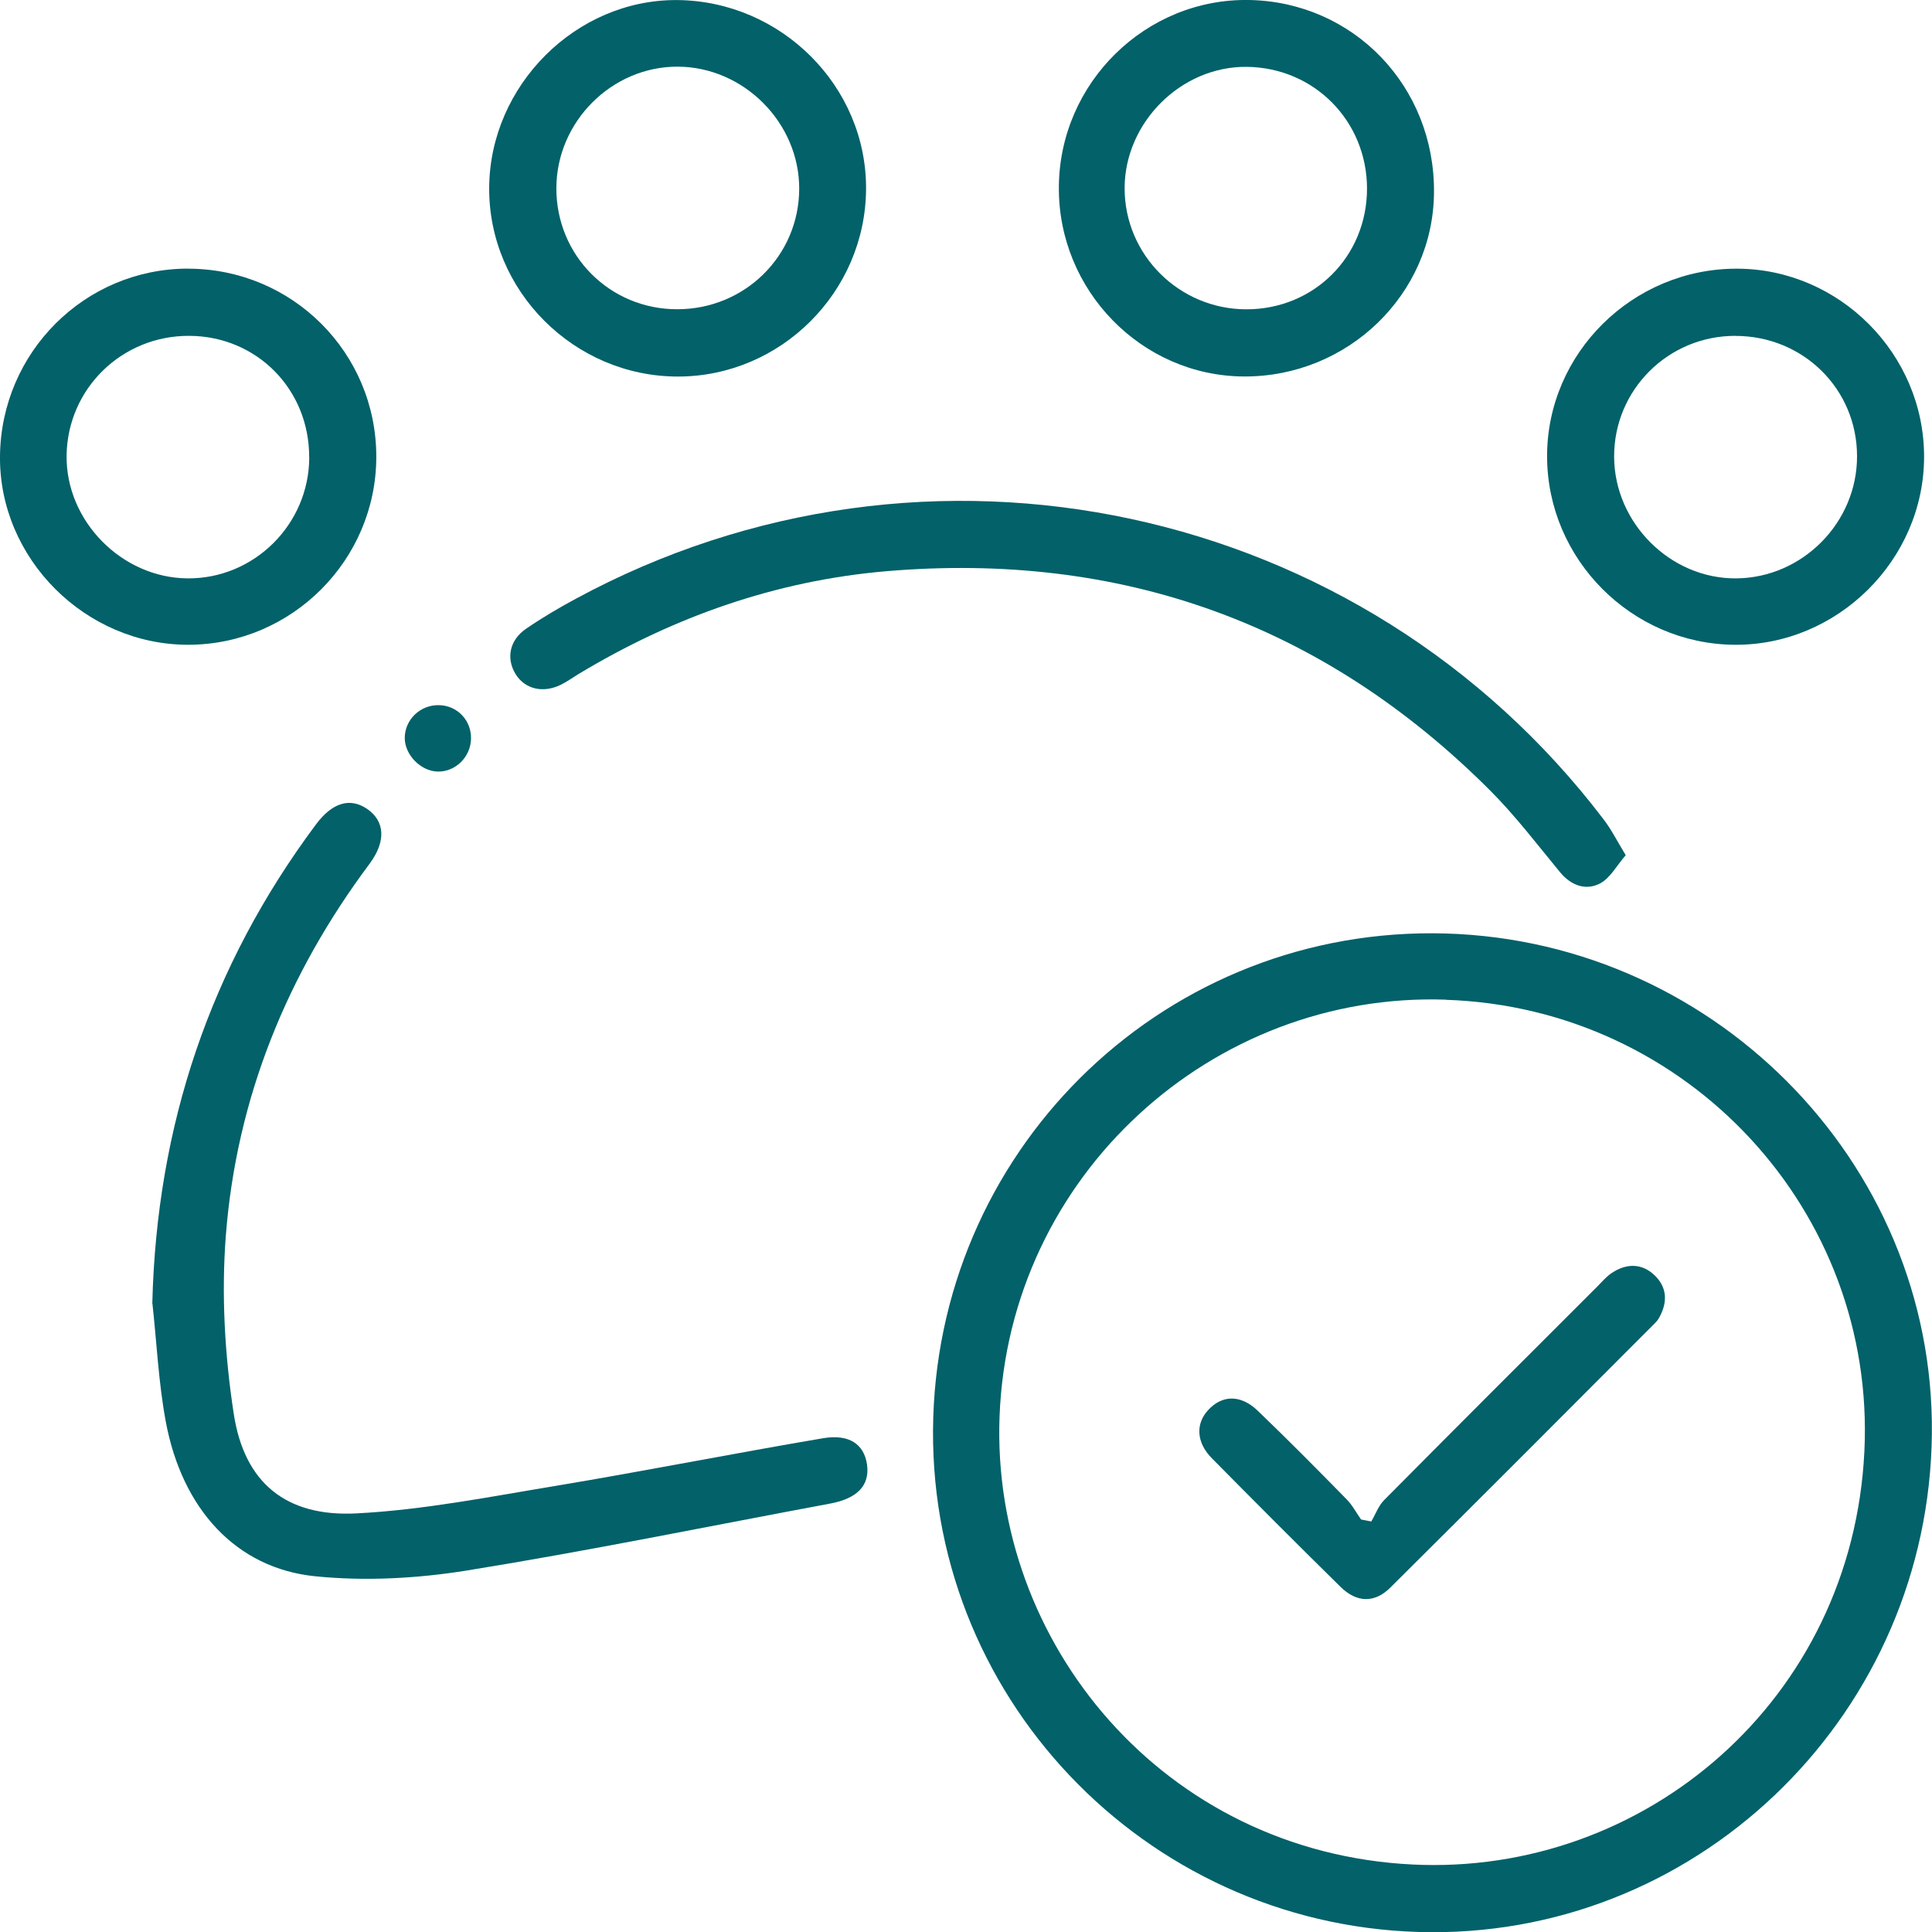
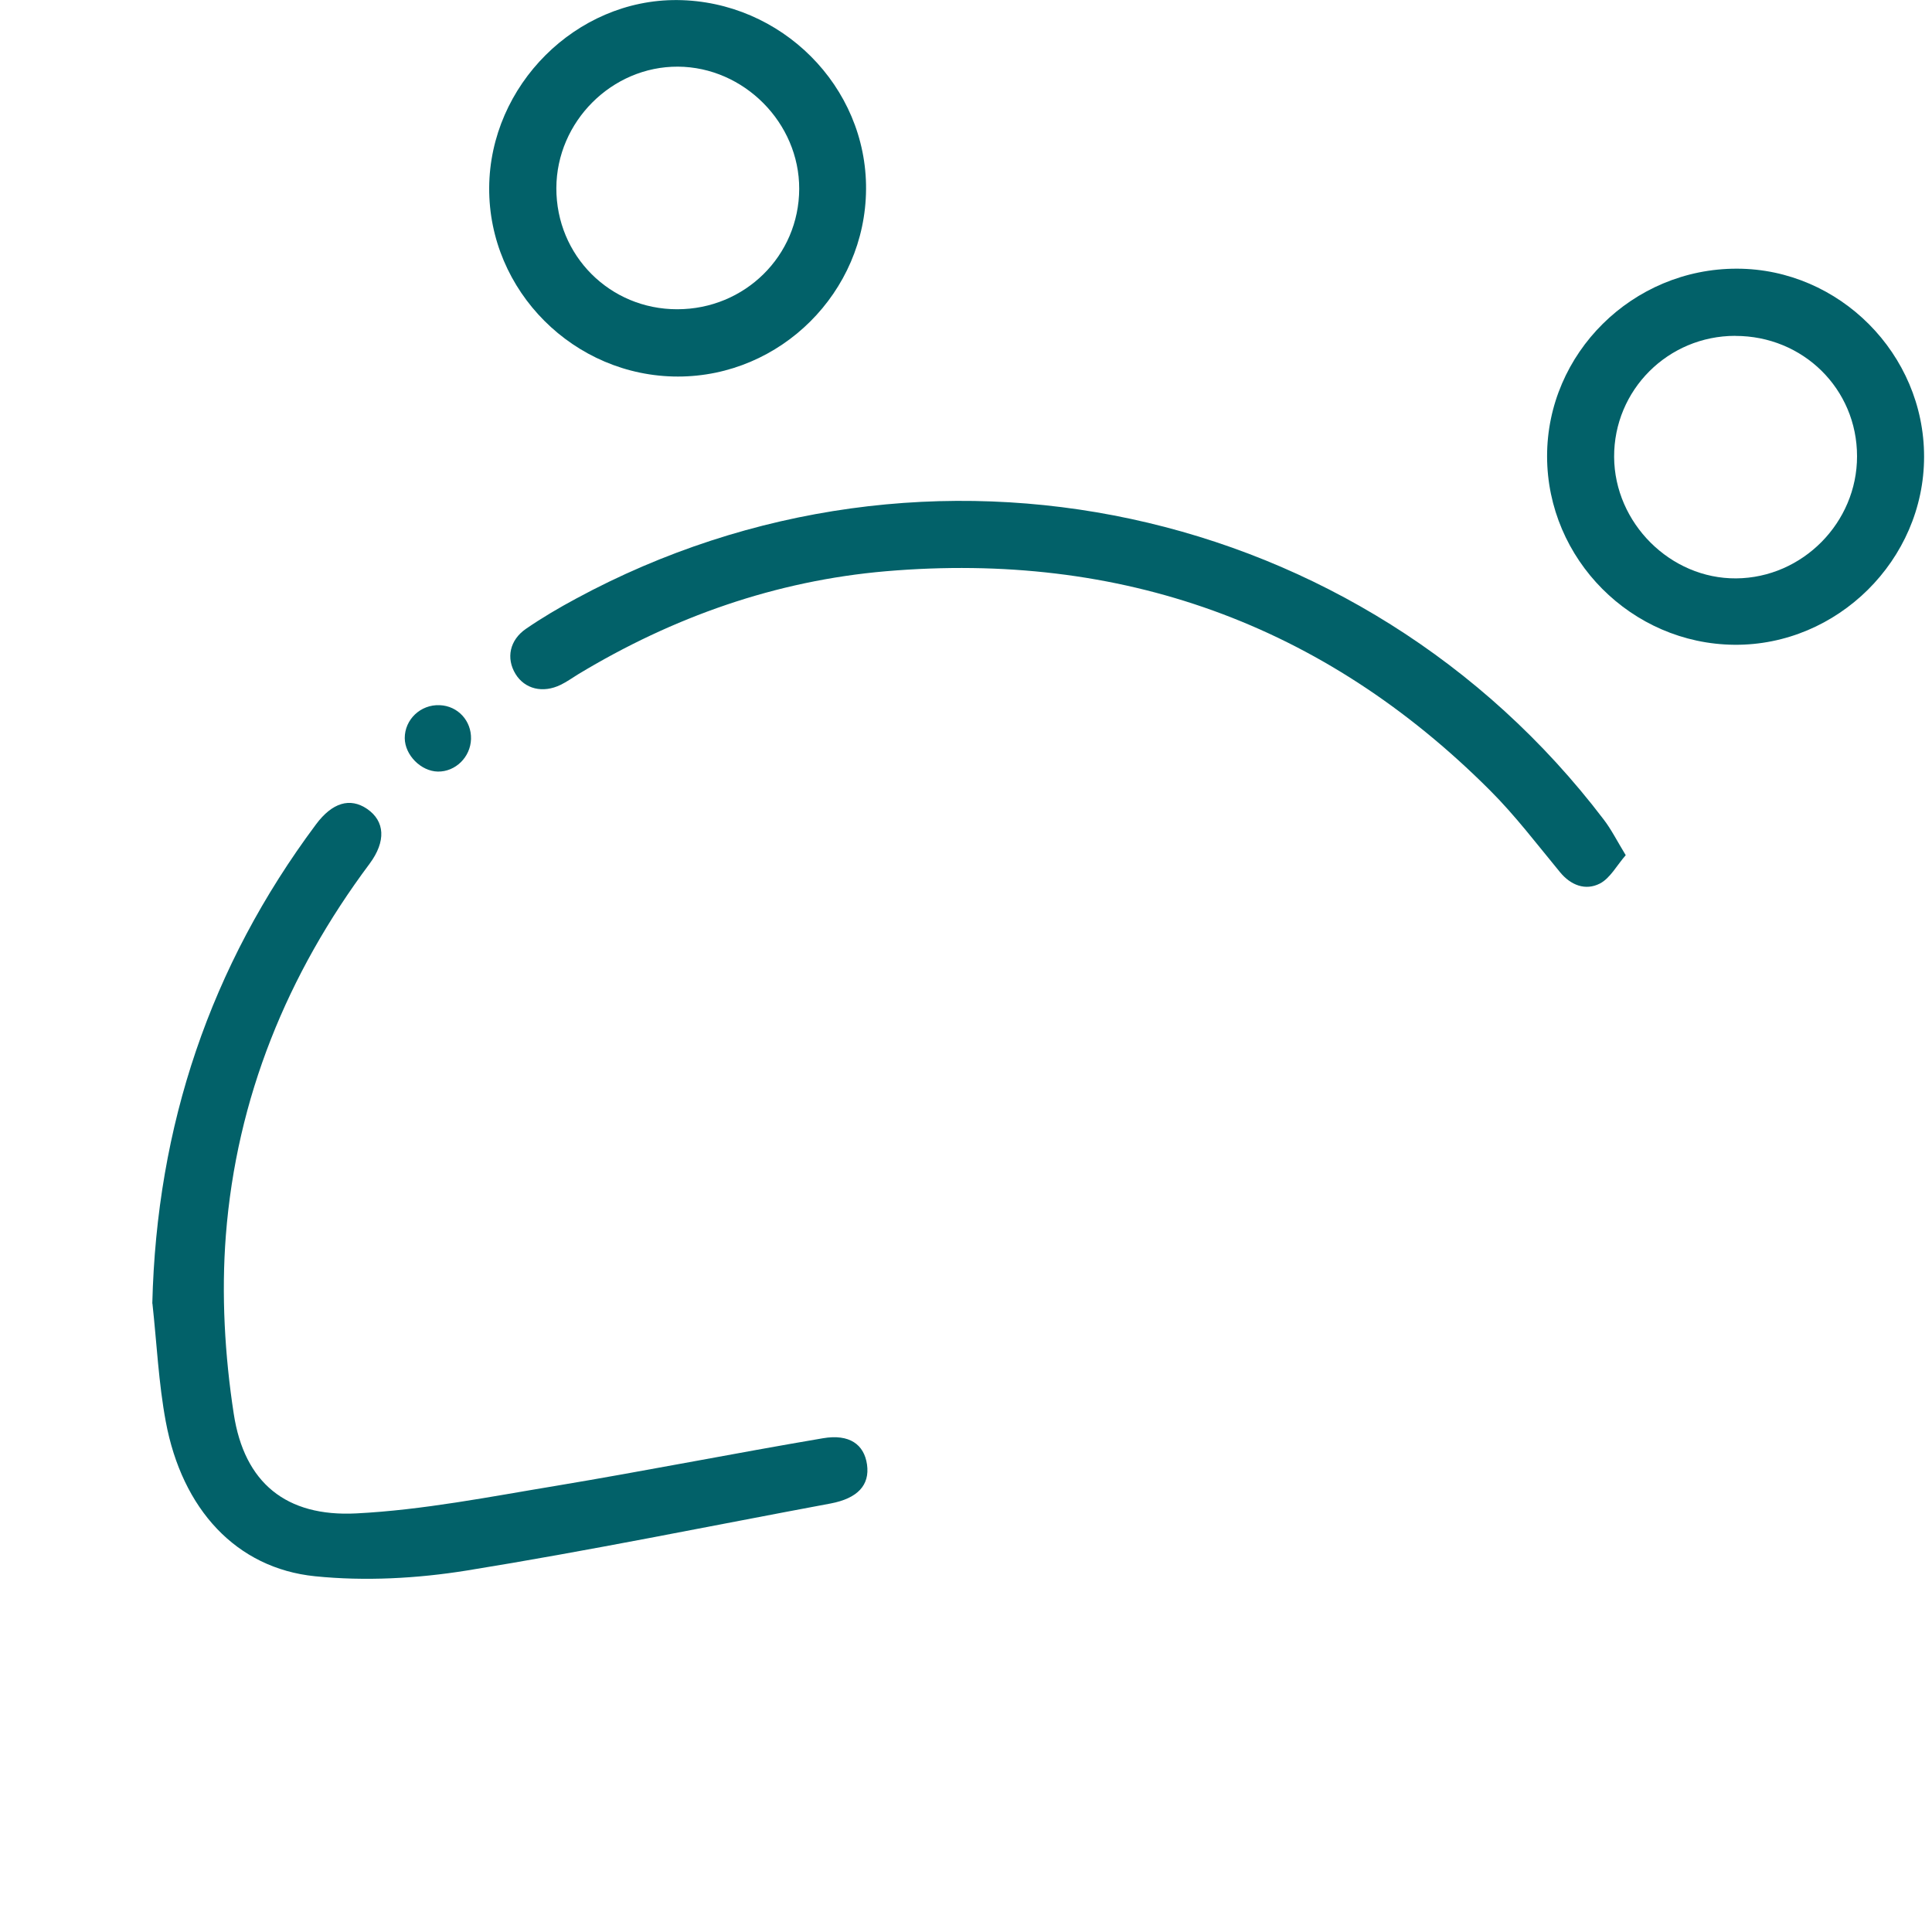
<svg xmlns="http://www.w3.org/2000/svg" width="30" height="30" viewBox="0 0 30 30" fill="none">
  <g id="Layer_1" clip-path="url(#clip0_788_10999)">
-     <path id="Vector" d="M22.224 30.003C17.934 29.983 14.463 26.487 14.488 22.21C14.514 17.919 17.975 14.477 22.248 14.492C26.541 14.508 30.044 18.023 29.998 22.27C29.951 26.557 26.468 30.022 22.224 30.003ZM22.455 15.523C18.834 15.397 15.664 18.242 15.521 21.994C15.388 25.506 18.066 28.76 21.932 28.952C25.532 29.13 28.762 26.401 28.95 22.537C29.132 18.801 26.202 15.649 22.455 15.525V15.523Z" fill="#026169" />
    <path id="Vector_2" d="M2.365 20.24C2.432 17.485 3.262 15.007 4.906 12.802C5.159 12.462 5.435 12.38 5.701 12.561C5.978 12.752 5.997 13.064 5.739 13.412C4.457 15.129 3.673 17.051 3.507 19.183C3.436 20.101 3.49 21.046 3.63 21.956C3.794 23.025 4.442 23.556 5.533 23.5C6.571 23.447 7.602 23.242 8.632 23.072C10.017 22.841 11.394 22.568 12.779 22.333C13.19 22.263 13.418 22.429 13.463 22.741C13.508 23.063 13.315 23.267 12.898 23.346C11.016 23.697 9.138 24.082 7.248 24.387C6.476 24.511 5.669 24.555 4.892 24.476C3.668 24.352 2.827 23.434 2.574 22.074C2.462 21.471 2.434 20.854 2.367 20.242L2.365 20.24Z" fill="#026169" />
    <path id="Vector_3" d="M25.247 13.276C25.104 13.439 25.002 13.639 24.84 13.721C24.62 13.832 24.393 13.749 24.223 13.542C23.867 13.111 23.529 12.664 23.134 12.27C20.542 9.679 17.398 8.56 13.759 8.87C12.046 9.017 10.451 9.58 8.976 10.471C8.887 10.526 8.802 10.587 8.708 10.633C8.429 10.77 8.147 10.699 8.004 10.464C7.857 10.221 7.912 9.939 8.169 9.763C8.418 9.592 8.68 9.438 8.944 9.296C14.394 6.348 21.154 7.799 24.901 12.724C25.019 12.877 25.106 13.052 25.244 13.279L25.247 13.276Z" fill="#026169" />
    <path id="Vector_4" d="M10.527 5.847C8.915 5.847 7.586 4.518 7.596 2.914C7.606 1.325 8.945 -0.011 10.516 0.001C12.133 0.015 13.46 1.343 13.448 2.94C13.437 4.537 12.122 5.847 10.527 5.847ZM10.516 4.802C11.566 4.802 12.407 3.971 12.41 2.933C12.413 1.908 11.551 1.041 10.527 1.035C9.501 1.03 8.642 1.889 8.639 2.921C8.637 3.968 9.469 4.803 10.516 4.802Z" fill="#026169" />
    <path id="Vector_5" d="M26.973 4.172C28.562 4.175 29.879 5.497 29.877 7.092C29.877 8.694 28.531 10.026 26.931 10.012C25.334 9.998 24.026 8.683 24.023 7.088C24.021 5.486 25.35 4.169 26.971 4.172H26.973ZM26.945 5.215C25.9 5.215 25.059 6.057 25.064 7.096C25.07 8.123 25.939 8.989 26.959 8.981C27.989 8.973 28.838 8.114 28.836 7.084C28.836 6.04 27.998 5.215 26.946 5.216L26.945 5.215Z" fill="#026169" />
-     <path id="Vector_6" d="M16.442 2.902C16.453 1.284 17.792 -0.029 19.398 -4.8707e-06C21.019 0.031 22.279 1.34 22.267 2.986C22.258 4.571 20.928 5.855 19.312 5.846C17.724 5.836 16.429 4.508 16.442 2.902ZM21.227 2.931C21.227 1.88 20.407 1.048 19.357 1.038C18.341 1.028 17.464 1.901 17.463 2.923C17.463 3.957 18.309 4.8 19.349 4.803C20.402 4.806 21.225 3.985 21.227 2.931Z" fill="#026169" />
-     <path id="Vector_7" d="M2.916 4.172C4.538 4.171 5.847 5.478 5.843 7.098C5.84 8.697 4.533 10.005 2.933 10.012C1.328 10.018 -0.018 8.673 0 7.08C0.018 5.468 1.317 4.174 2.916 4.171V4.172ZM4.801 7.103C4.805 6.047 3.988 5.219 2.938 5.215C1.892 5.21 1.047 6.036 1.034 7.075C1.022 8.09 1.89 8.973 2.912 8.981C3.946 8.989 4.798 8.143 4.802 7.105L4.801 7.103Z" fill="#026169" />
    <path id="Vector_8" d="M6.799 11.981C6.536 11.976 6.287 11.725 6.285 11.462C6.284 11.172 6.531 10.937 6.828 10.95C7.109 10.961 7.322 11.192 7.314 11.476C7.305 11.757 7.073 11.985 6.799 11.981Z" fill="#026169" />
-     <path id="Vector_9" d="M21.294 23.624C21.36 23.512 21.405 23.381 21.493 23.293C22.591 22.186 23.695 21.083 24.799 19.981C24.873 19.907 24.942 19.823 25.027 19.767C25.256 19.614 25.498 19.613 25.697 19.807C25.897 20.002 25.893 20.241 25.753 20.478C25.735 20.507 25.711 20.534 25.687 20.557C24.322 21.924 22.958 23.293 21.587 24.654C21.342 24.897 21.065 24.886 20.816 24.641C20.144 23.98 19.478 23.312 18.816 22.642C18.577 22.4 18.563 22.11 18.758 21.898C18.973 21.661 19.262 21.65 19.527 21.903C19.997 22.354 20.456 22.818 20.912 23.283C21 23.372 21.06 23.49 21.135 23.595L21.296 23.626L21.294 23.624Z" fill="#026169" />
  </g>
  <defs>
    <clipPath id="clip0_788_10999">
      <rect width="30" height="30.003" fill="white" />
    </clipPath>
  </defs>
</svg>